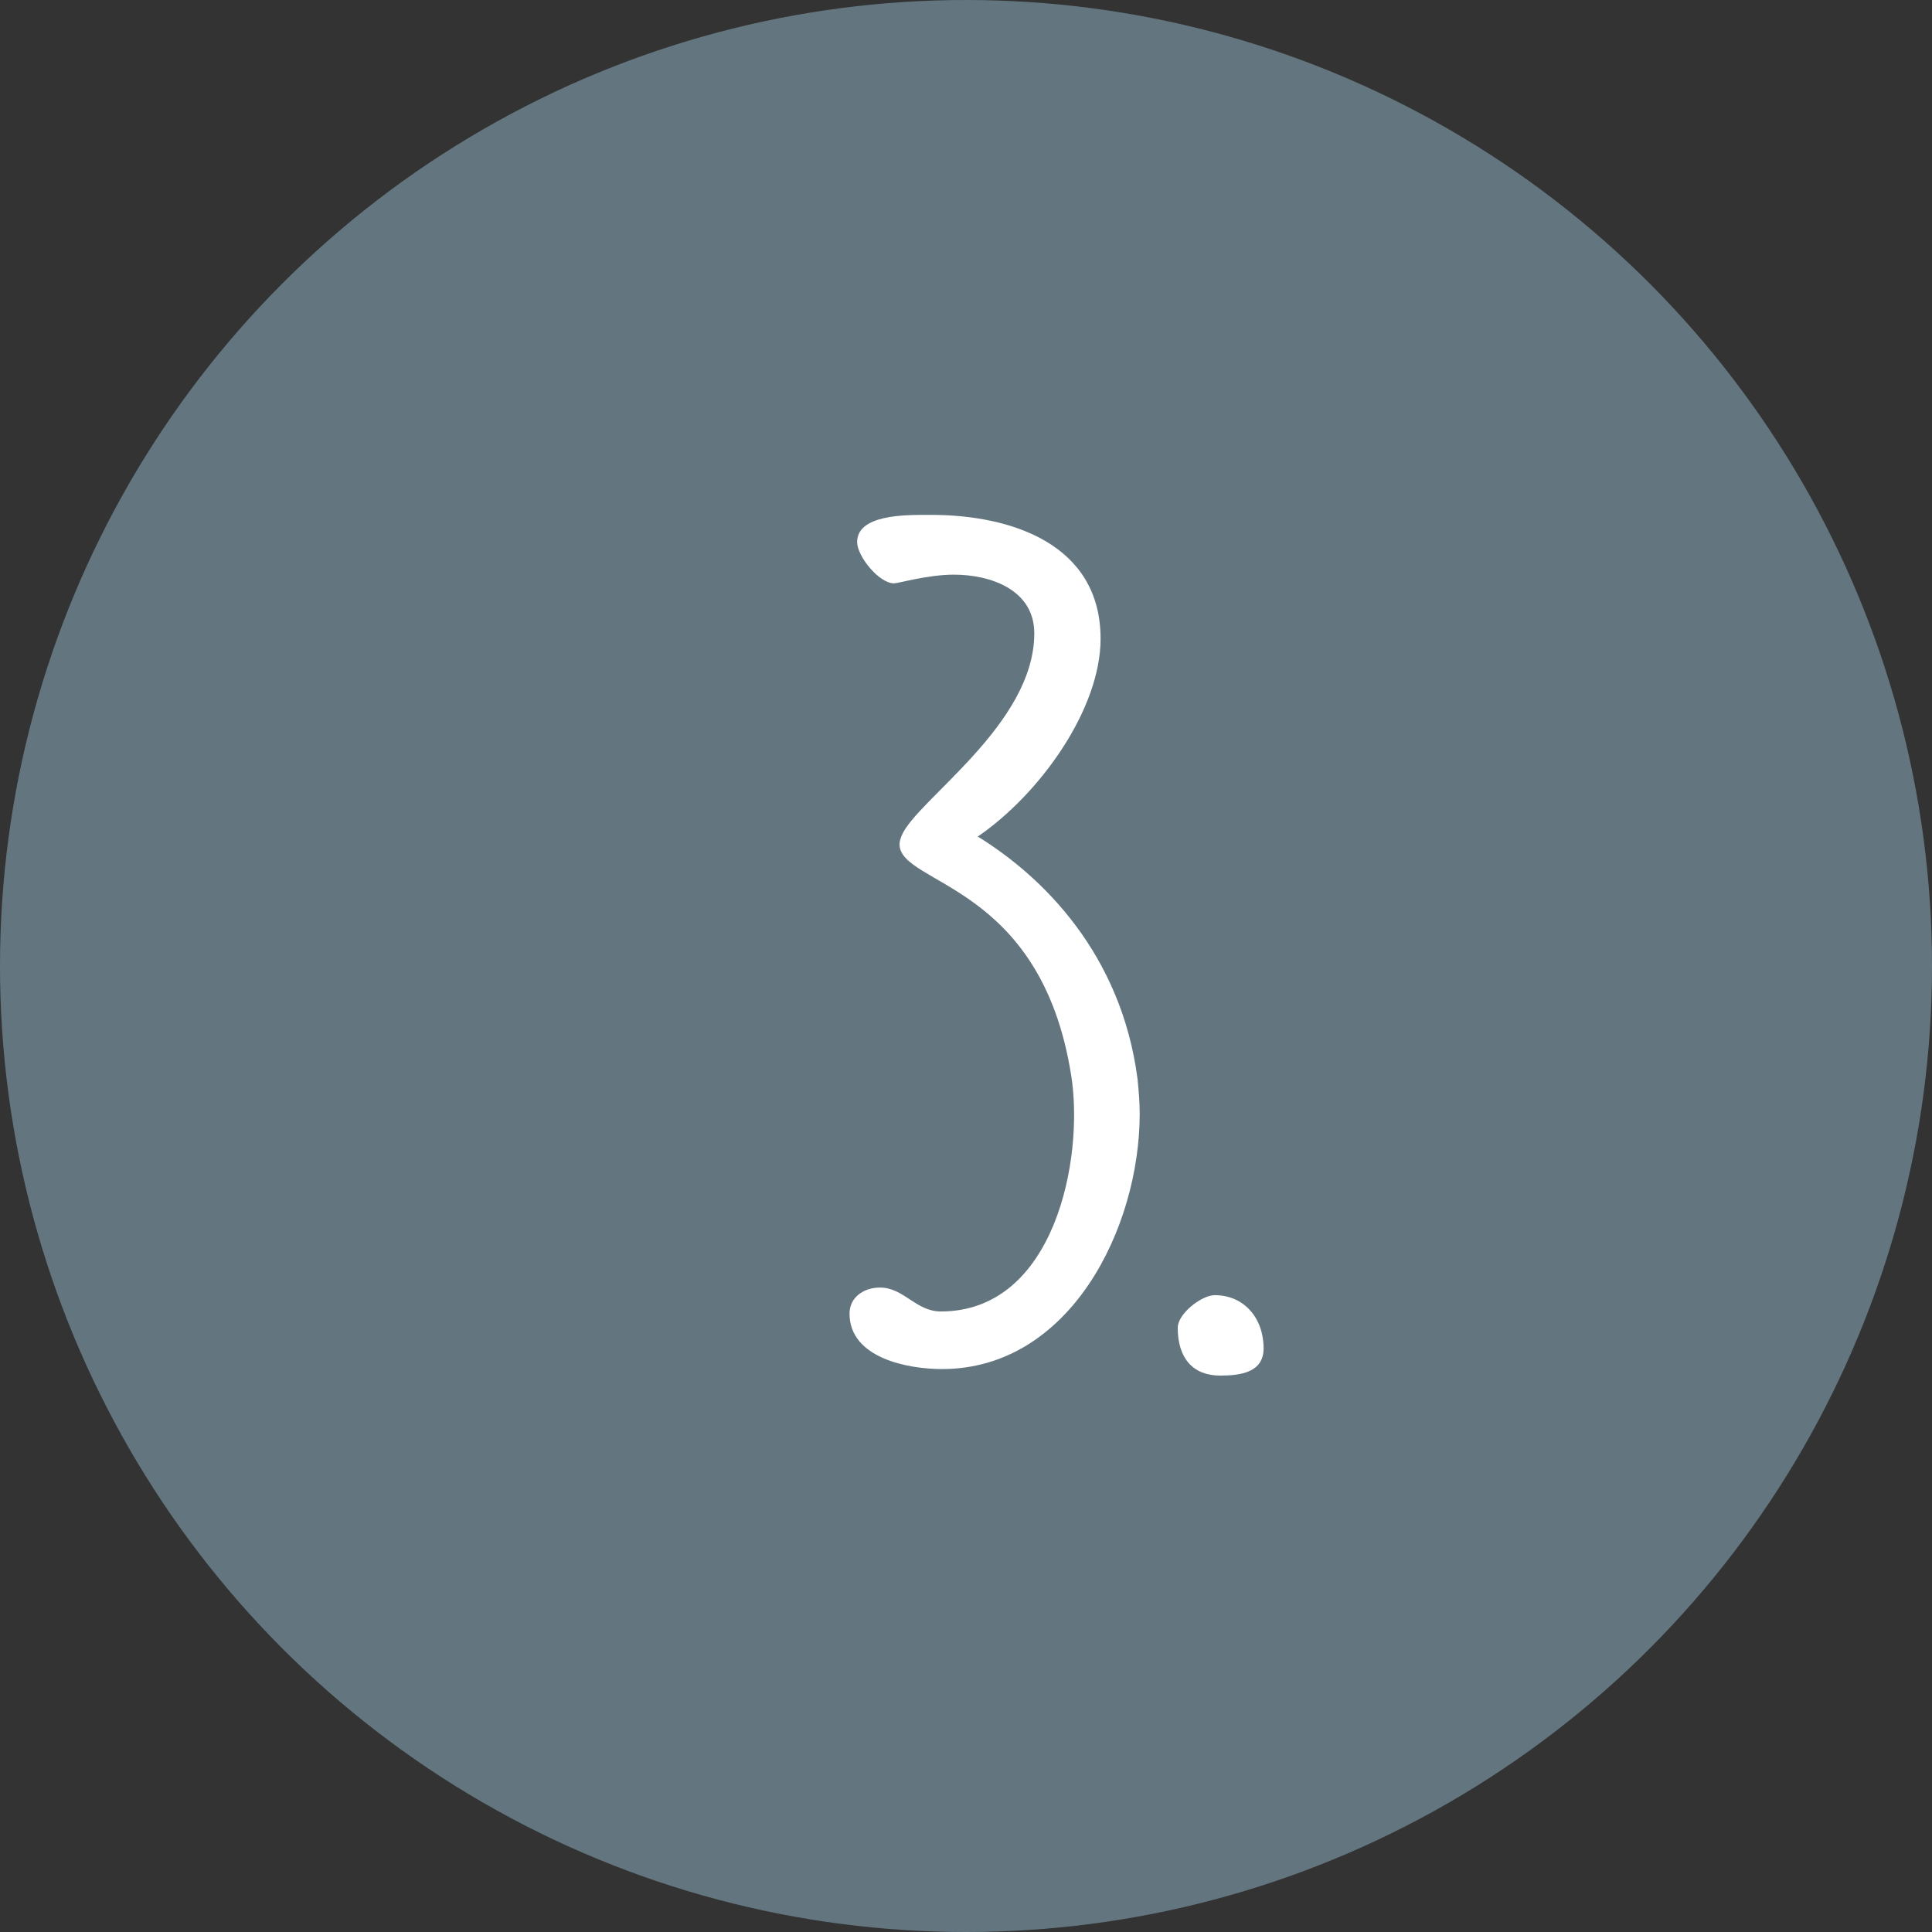
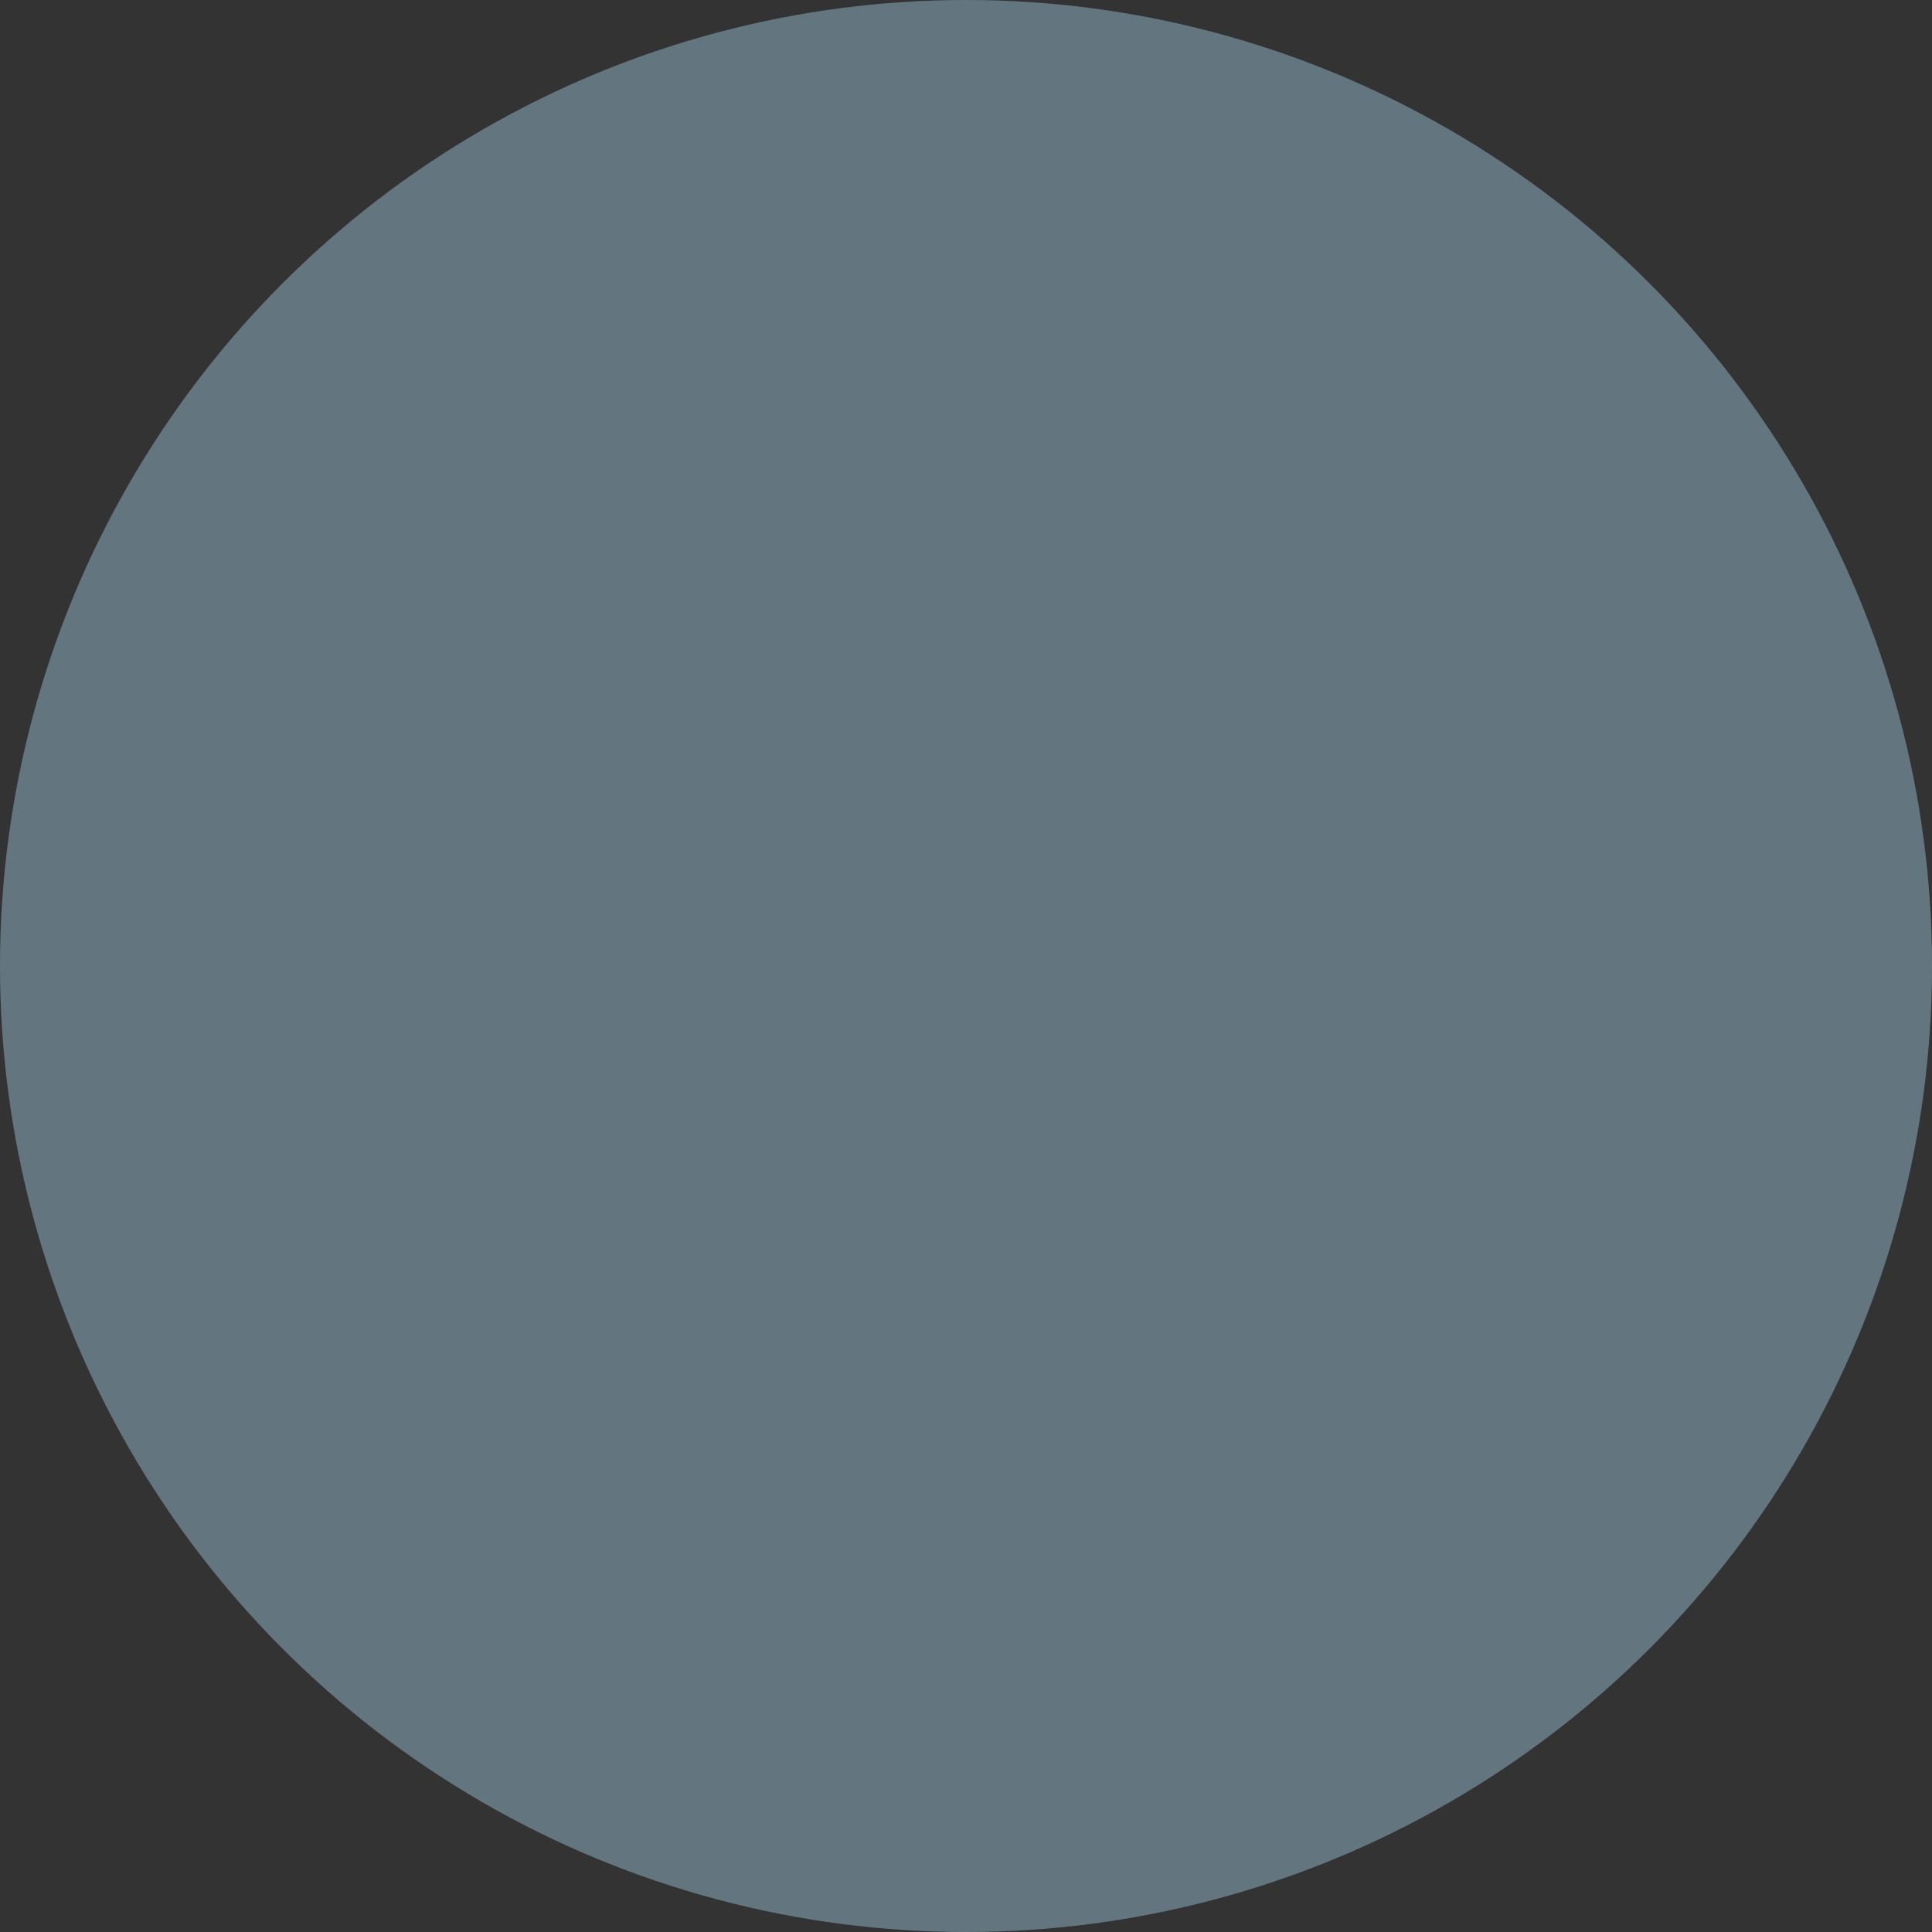
<svg xmlns="http://www.w3.org/2000/svg" width="64px" height="64px" viewBox="0 0 64 64" version="1.1">
  <rect x="0" y="0" width="64" height="64" fill="#333333" stroke="none" />
  <title>Icon-03</title>
  <g id="Monats-Highlights-Übersicht" stroke="none" stroke-width="1" fill="none" fill-rule="evenodd">
    <g id="Assets_MH75" transform="translate(-619, -1296)">
      <g id="Icon-03" transform="translate(619, 1296)">
        <circle id="Oval" fill="#637680" cx="32" cy="32" r="32" />
        <g id="3." transform="translate(28.142, 17.056)" fill="#FFFFFF" fill-rule="nonzero">
-           <path d="M0,26.46 C0,27.936 1.944,28.296 3.06,28.296 C7.308,28.296 9.612,23.616 9.612,19.836 C9.612,19.44 9.576,19.044 9.54,18.684 C9,14.544 6.408,11.988 4.248,10.656 C6.3,9.252 8.316,6.444 8.316,4.104 C8.316,0.972 5.364,0 2.7,0 L2.556,0 C1.8,0 0.252,0 0.252,0.9 C0.252,1.368 0.972,2.268 1.476,2.268 C1.62,2.268 2.592,1.98 3.456,1.98 C4.68,1.98 6.12,2.484 6.12,3.924 C6.12,6.948 2.232,9.432 1.728,10.62 C1.692,10.728 1.656,10.8 1.656,10.908 C1.656,12.276 6.336,12.168 7.344,18.576 C7.776,21.312 6.804,26.388 3.024,26.388 C2.196,26.388 1.8,25.596 1.008,25.596 C0.468,25.596 0,25.92 0,26.46 Z" id="Path" />
-           <path d="M10.872,26.928 C10.872,27.936 11.376,28.512 12.276,28.512 C12.96,28.512 13.716,28.404 13.716,27.612 C13.716,26.604 13.068,25.848 12.096,25.848 C11.664,25.848 10.872,26.46 10.872,26.928 Z" id="Path" />
-         </g>
+           </g>
      </g>
    </g>
  </g>
</svg>